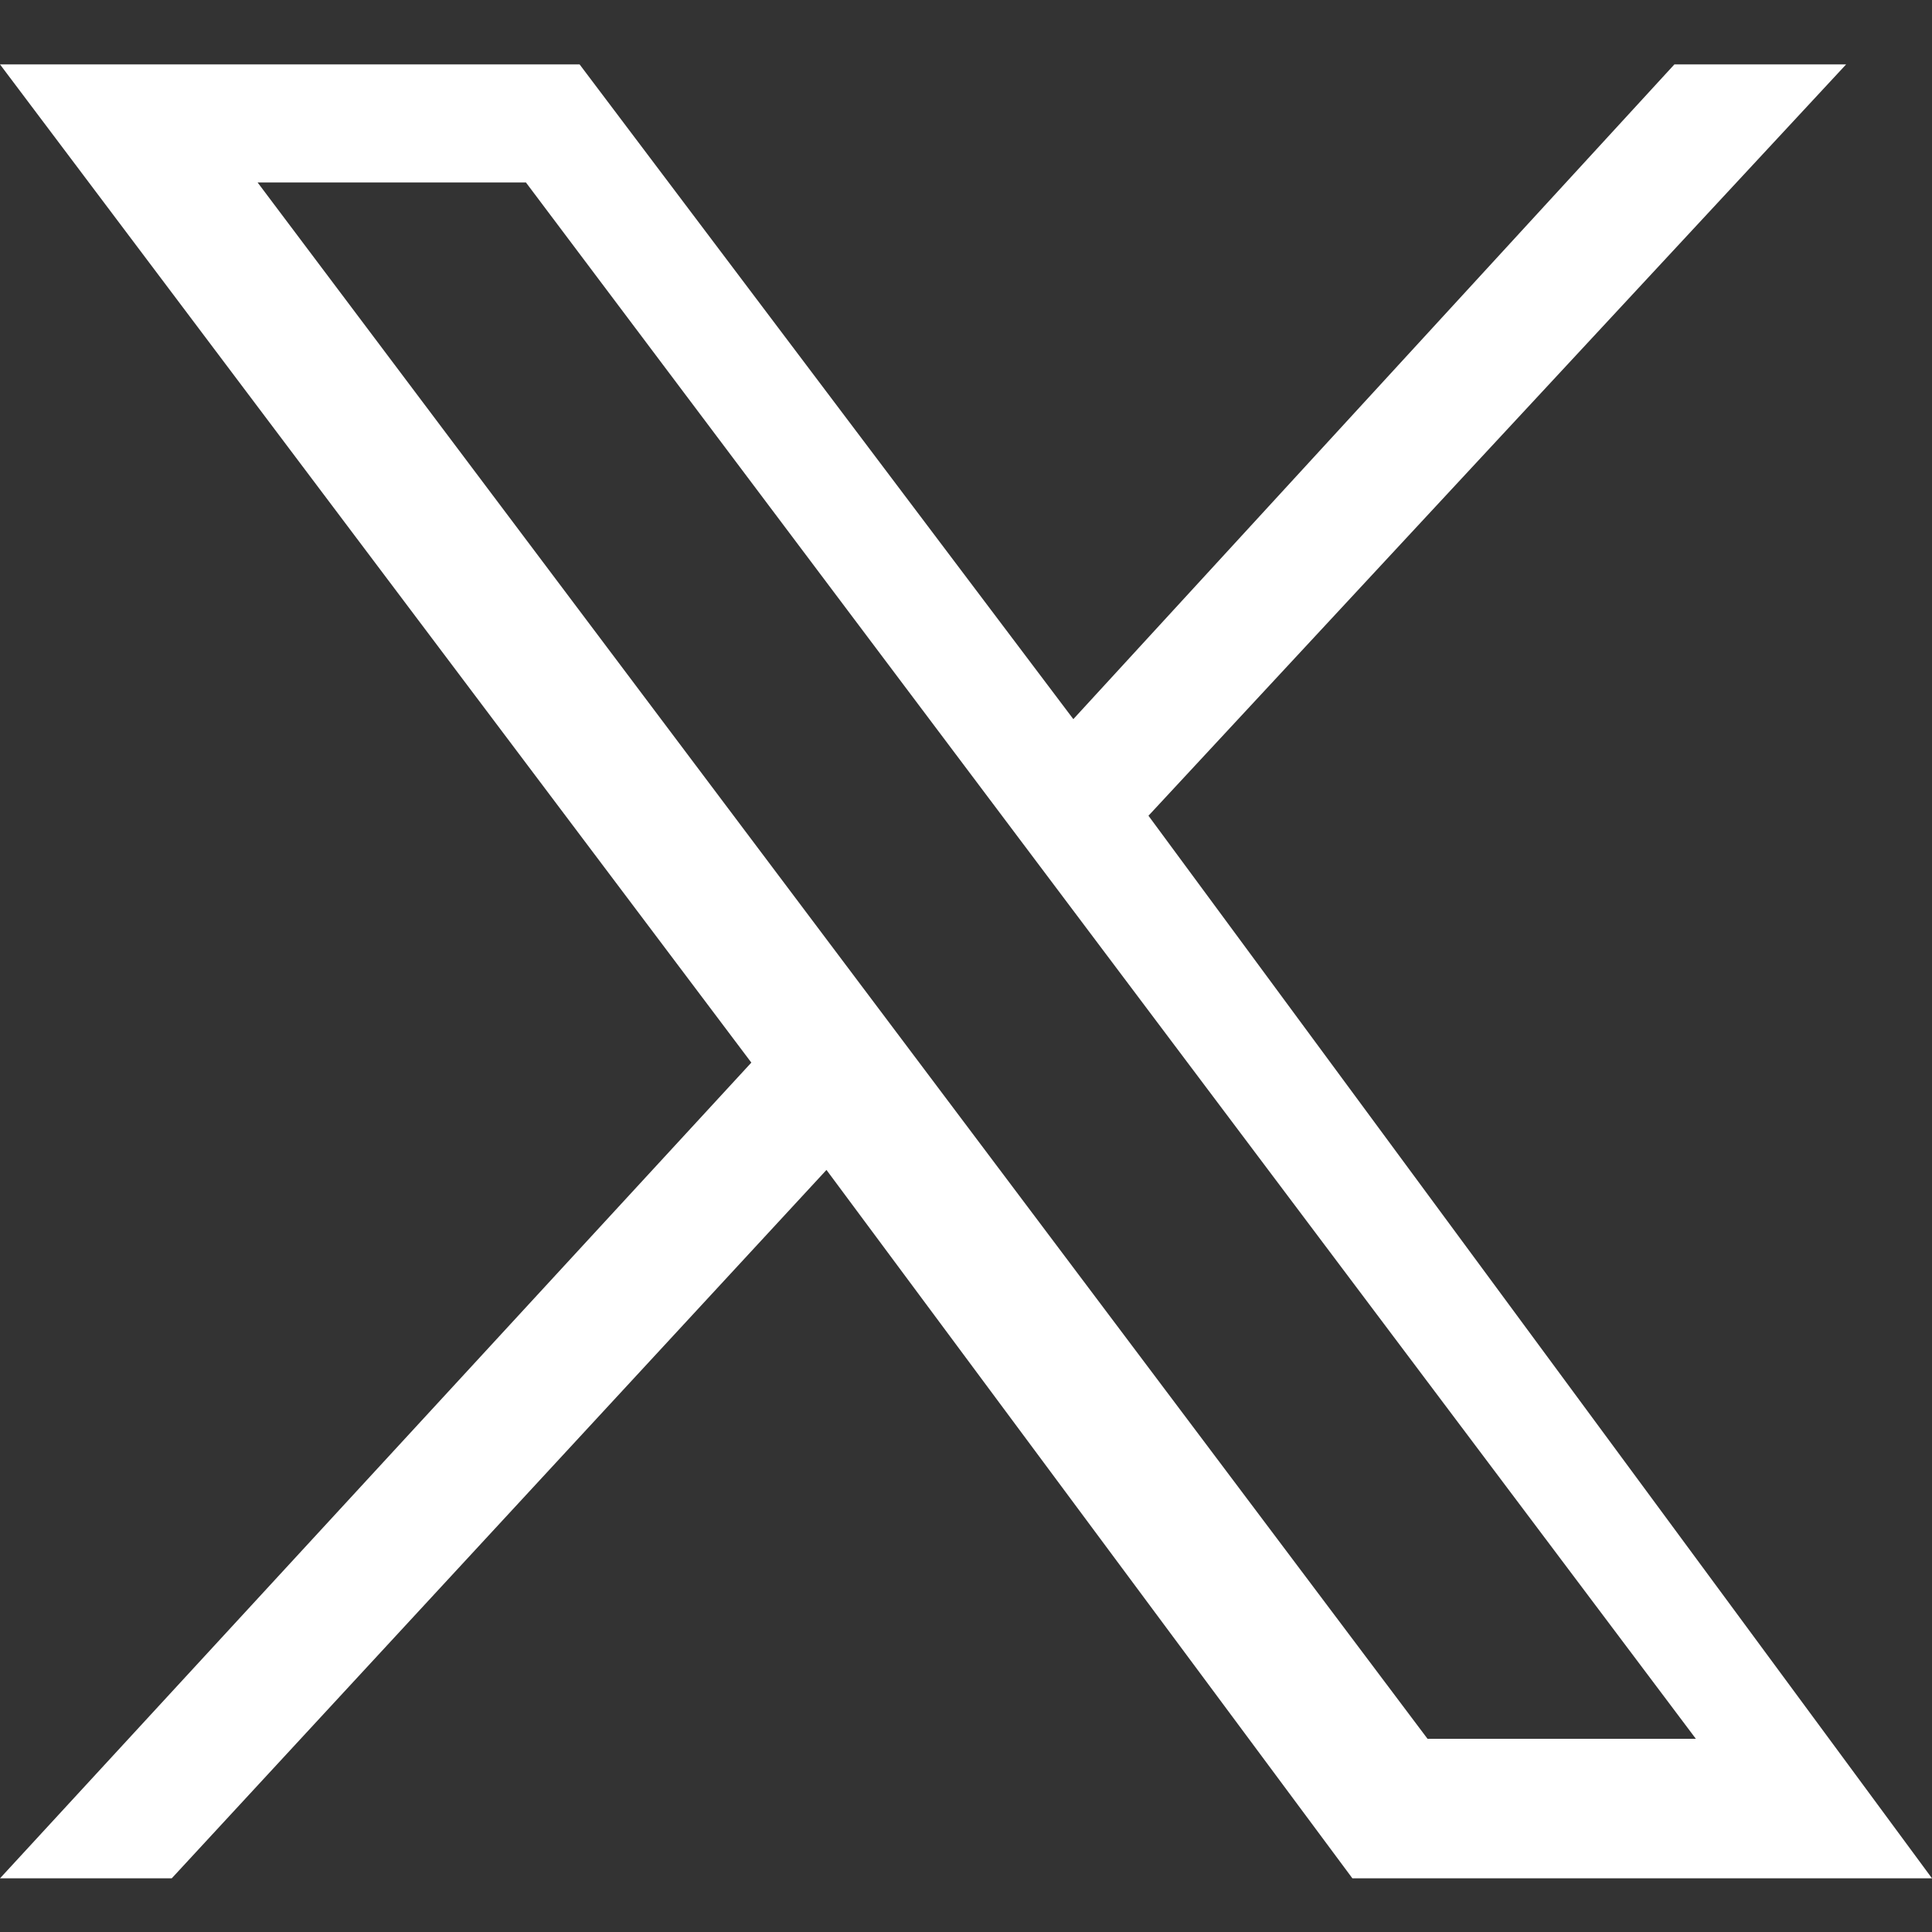
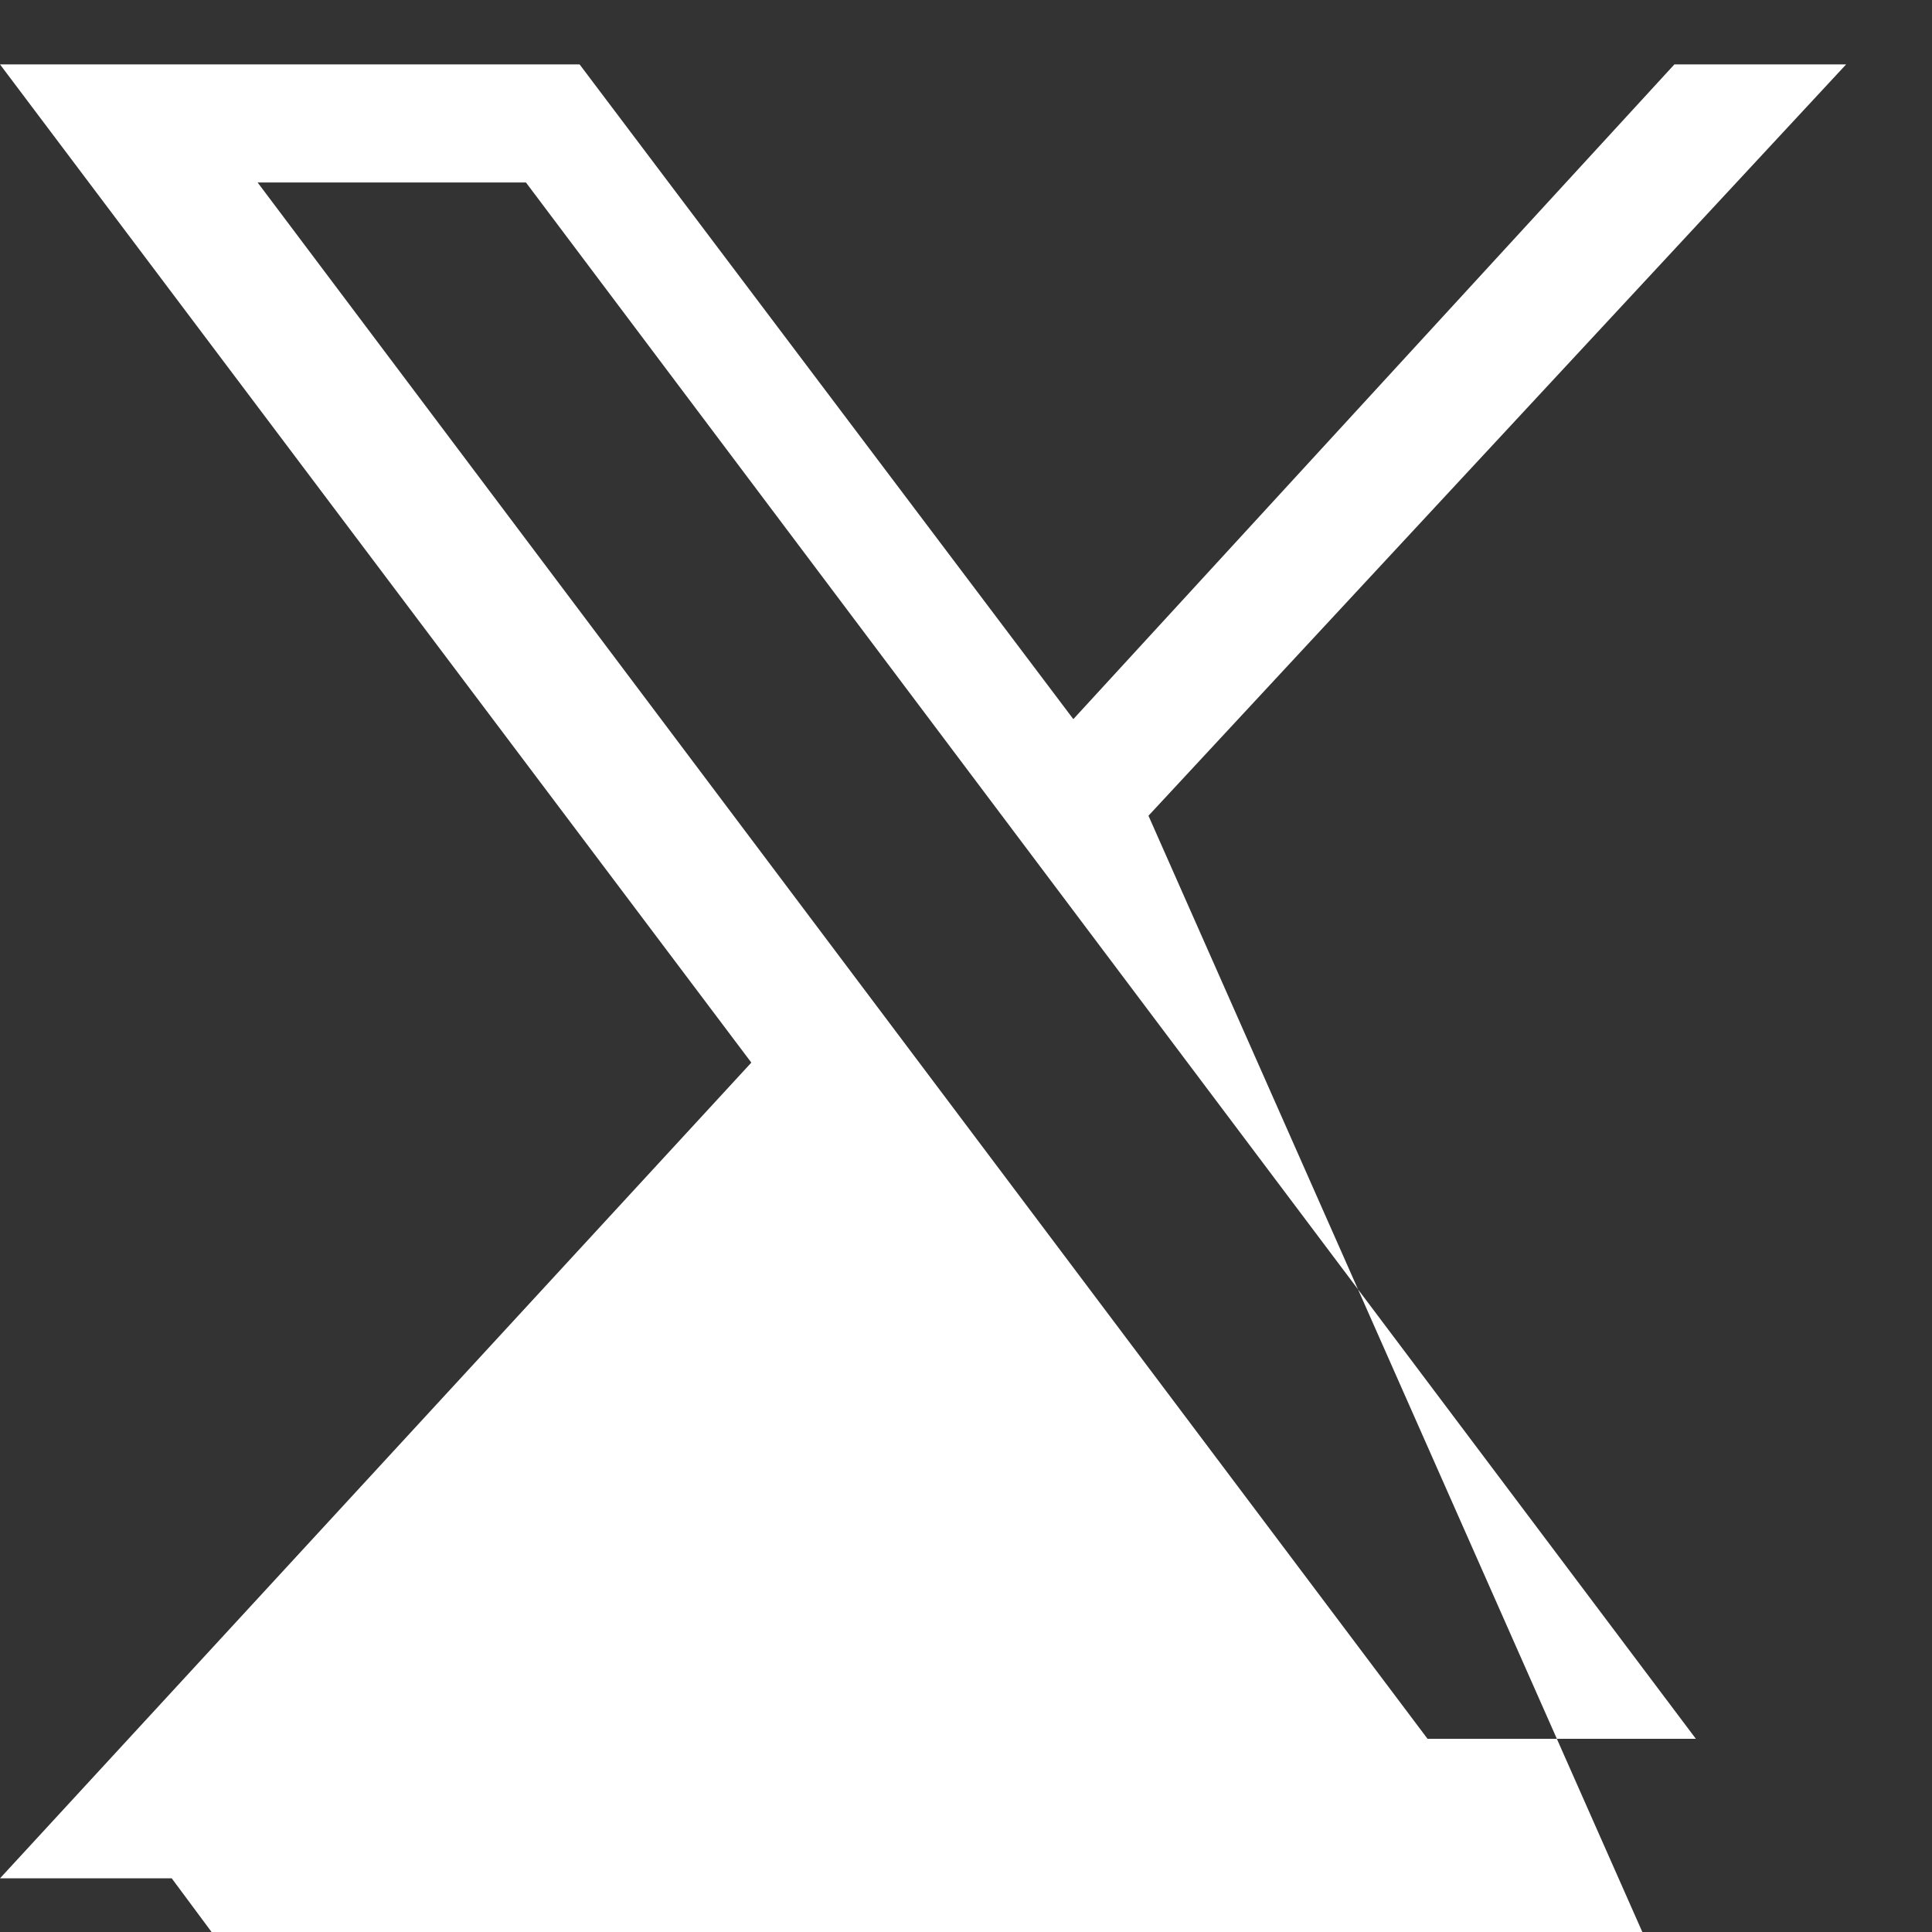
<svg xmlns="http://www.w3.org/2000/svg" version="1.1" id="svg5" x="0px" y="0px" viewBox="0 0 18 18" style="enable-background:new 0 0 18 18;" xml:space="preserve">
  <rect x="0" y="0" width="18" height="18" fill="#333333" stroke="none" />
  <style type="text/css">
	.st0{fill:#FFFFFF;}
</style>
-   <path class="st0" d="M10.7,7.6l6.5-7h-1.6L10,6.7L5.4,0.6H0L7,9.9l-7,7.6h1.6l6.1-6.6l4.9,6.6v0H18L10.7,7.6z M2.4,1.7h2.5  l10.9,14.5h-2.5L2.4,1.7z" />
+   <path class="st0" d="M10.7,7.6l6.5-7h-1.6L10,6.7L5.4,0.6H0L7,9.9l-7,7.6h1.6l4.9,6.6v0H18L10.7,7.6z M2.4,1.7h2.5  l10.9,14.5h-2.5L2.4,1.7z" />
</svg>